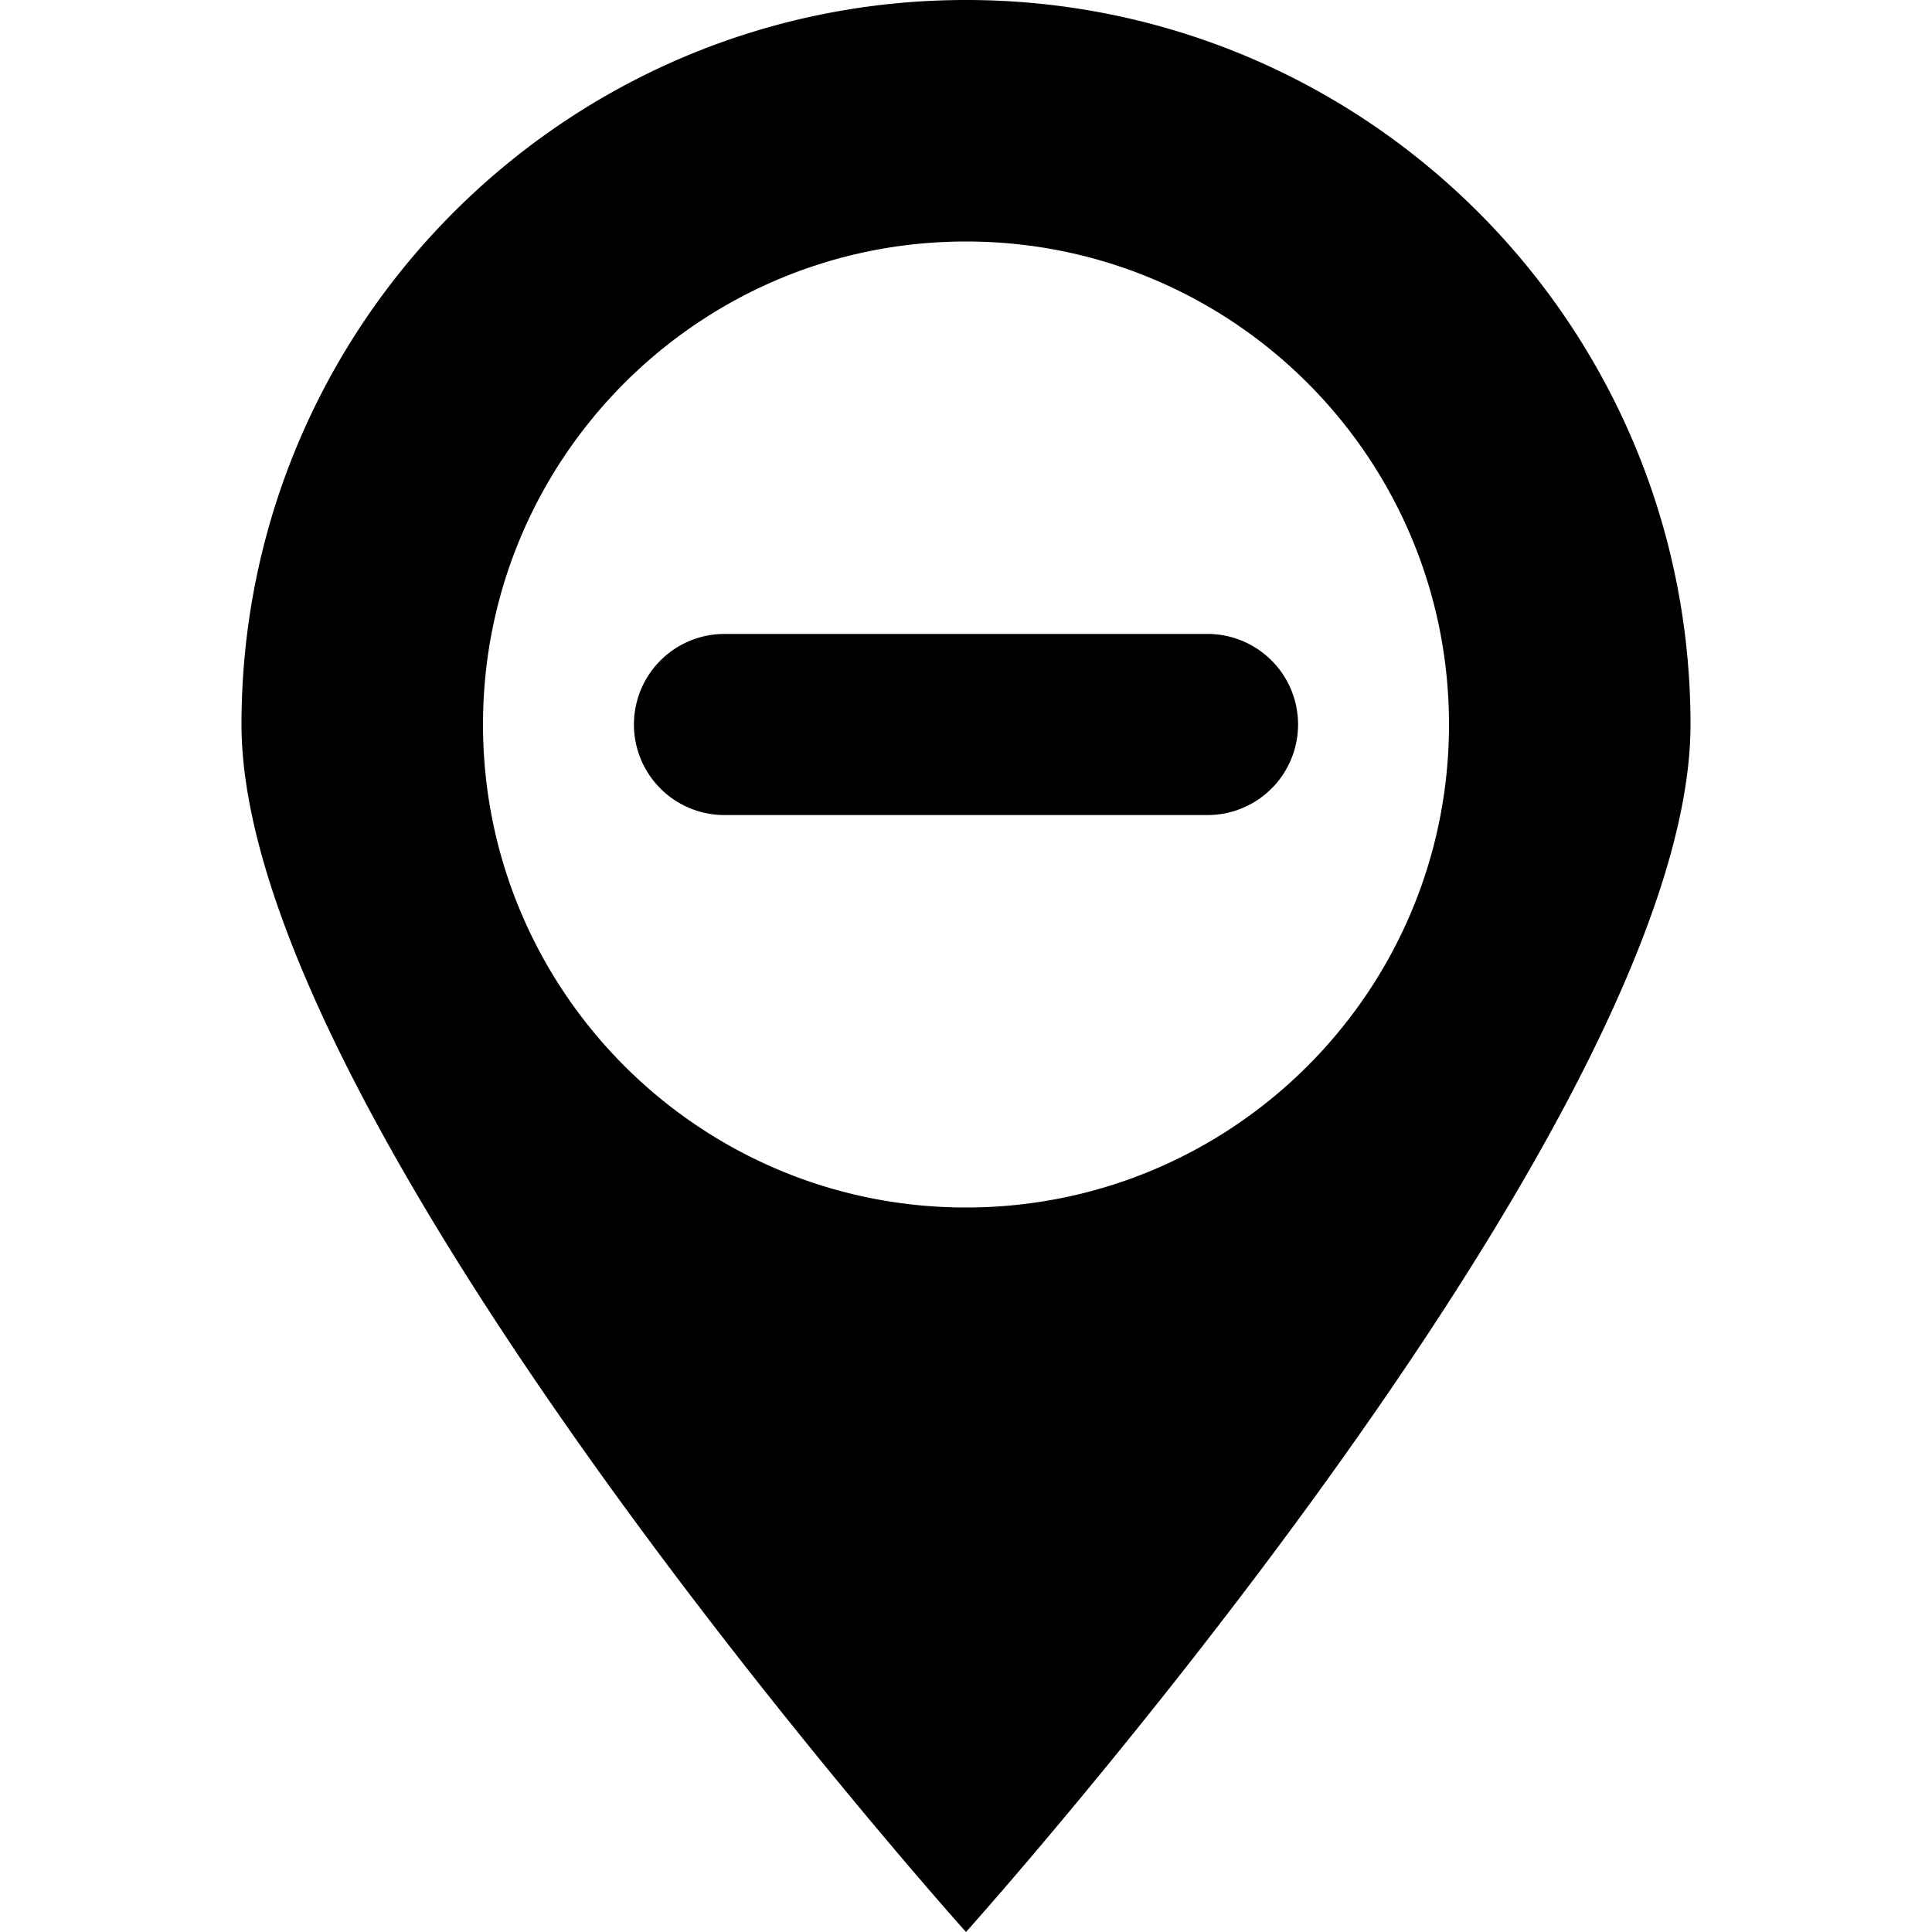
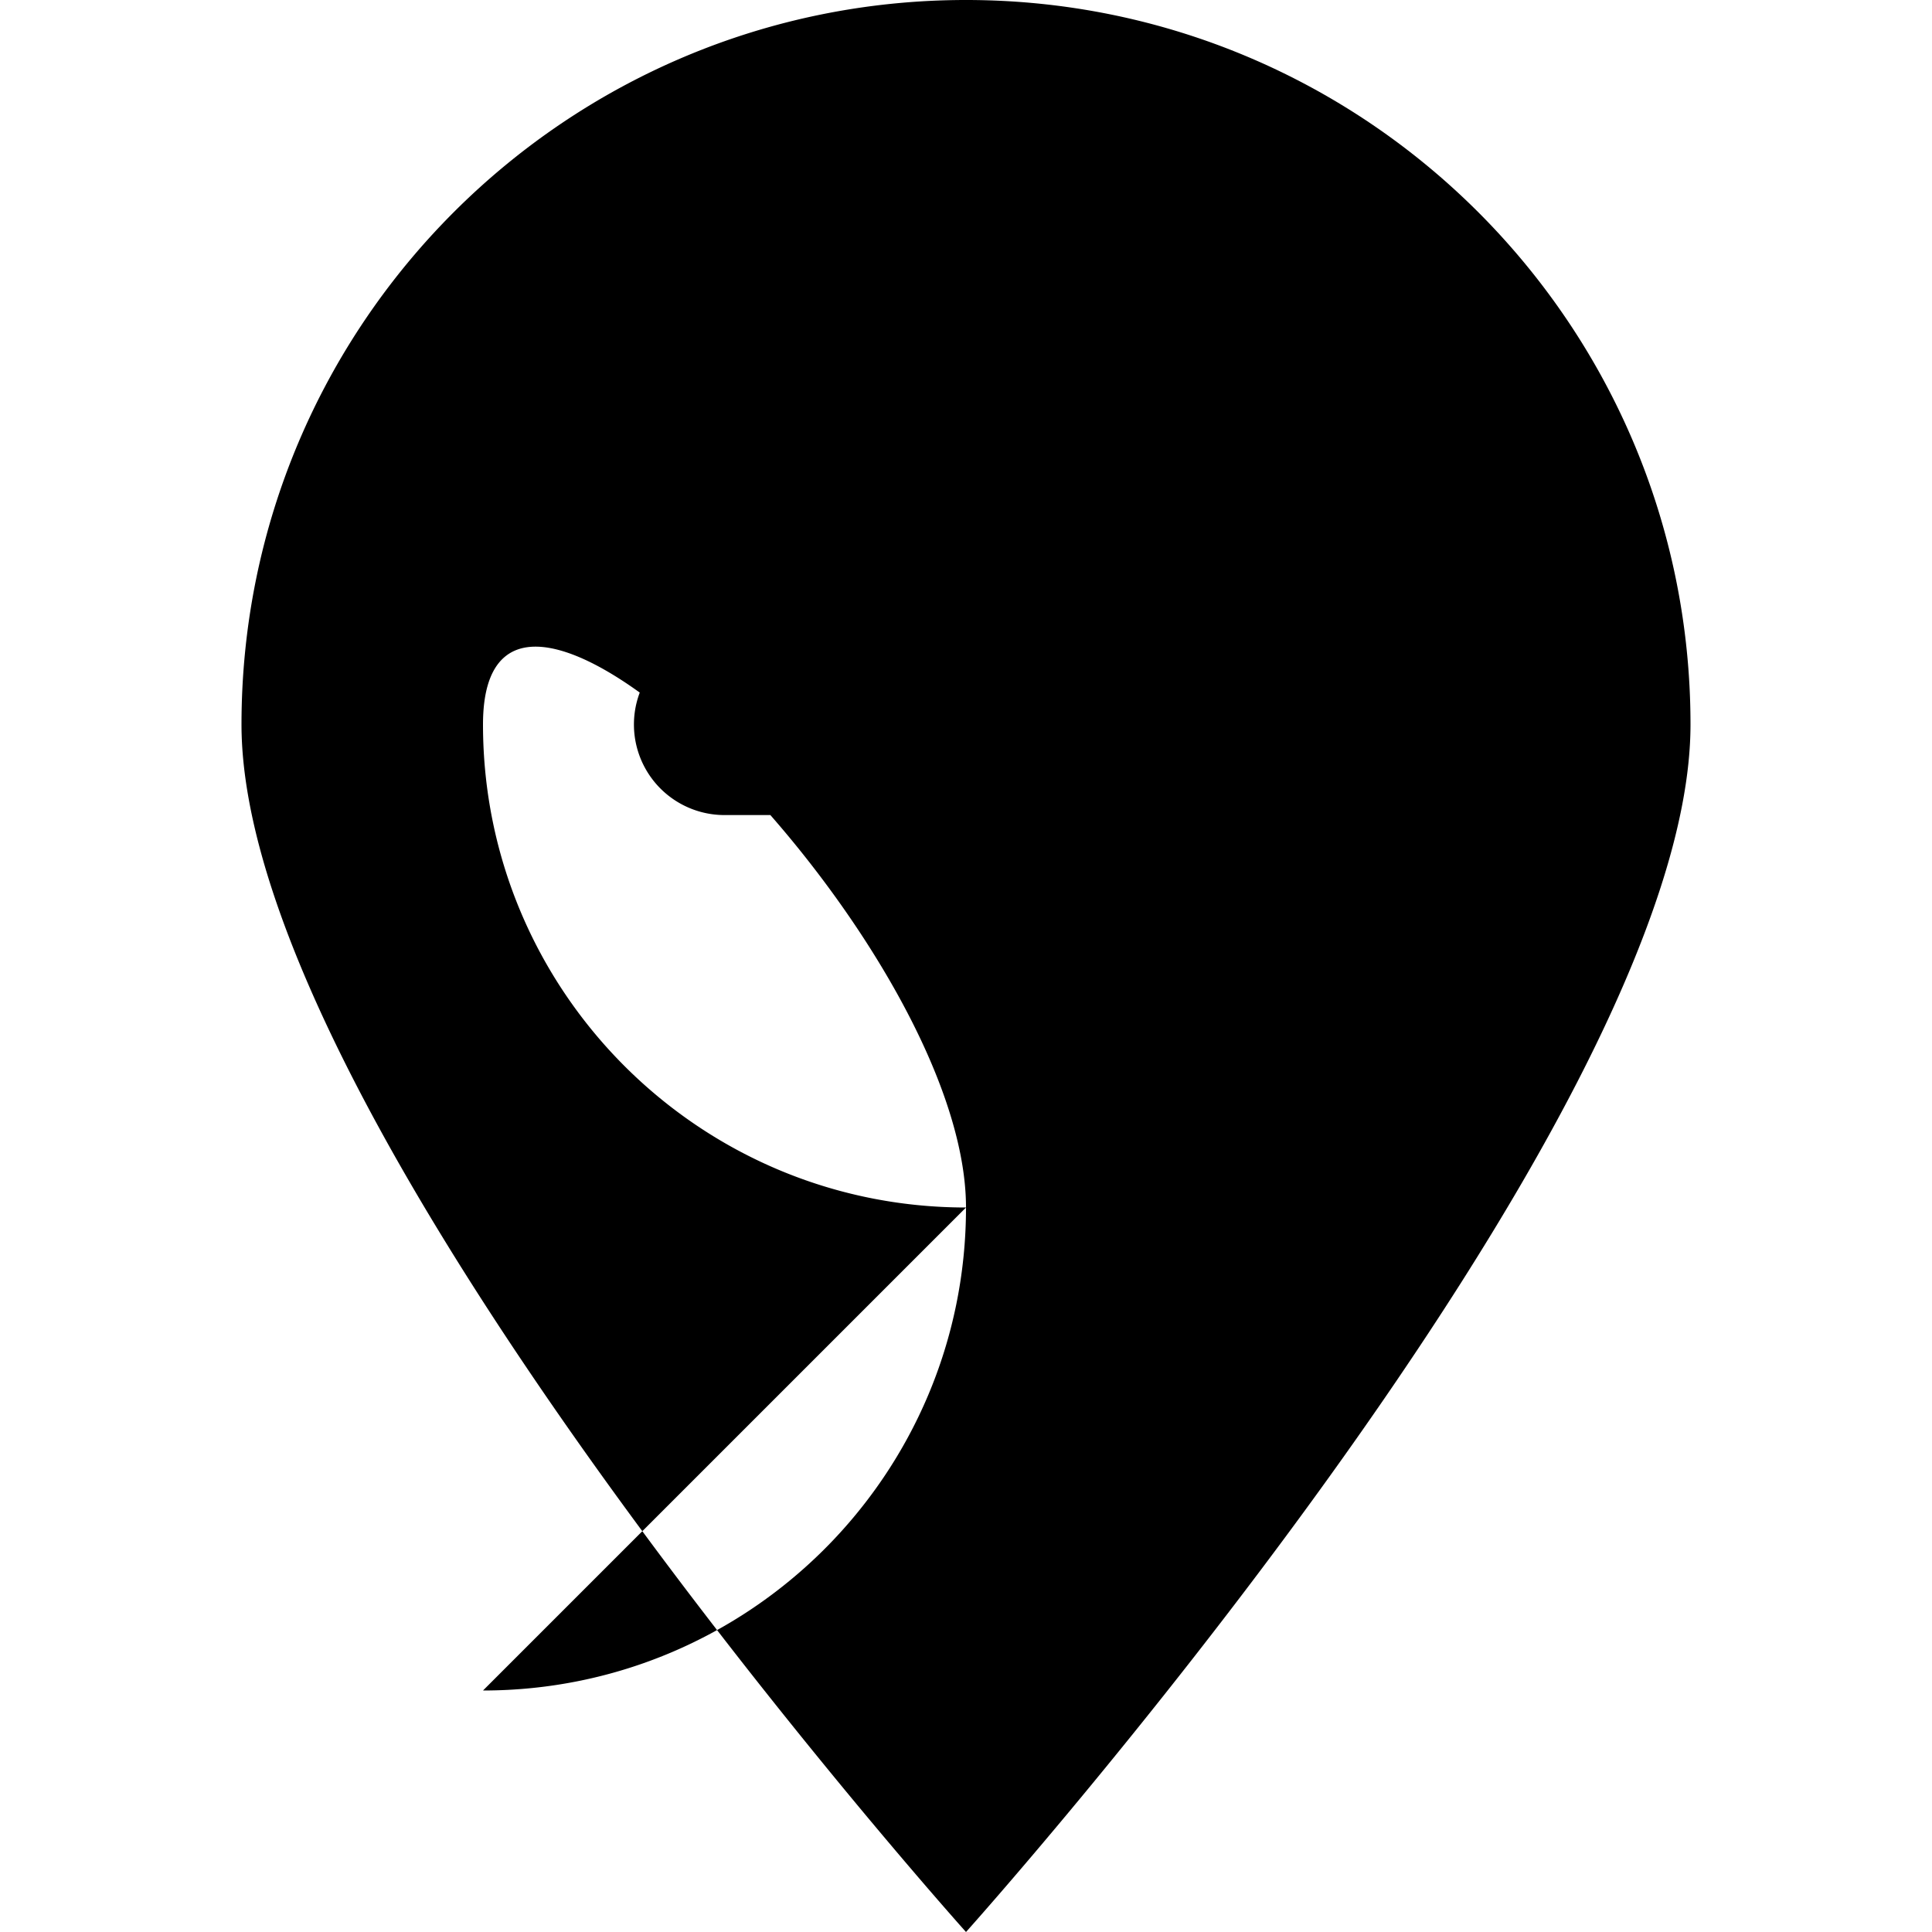
<svg xmlns="http://www.w3.org/2000/svg" width="64" height="64">
-   <path d="M40 21H24a3 3 0 100 6h16a3 3 0 100-6zM32 0C18.746 0 8 10.747 8 24c0 13.254 24 40 24 40s24-26.746 24-40C56 10.747 45.254 0 32 0zm0 40c-8.836 0-16-7.164-16-16S23.164 8 32 8s16 7.164 16 16-7.164 16-16 16z" />
+   <path d="M40 21H24a3 3 0 100 6h16a3 3 0 100-6zM32 0C18.746 0 8 10.747 8 24c0 13.254 24 40 24 40s24-26.746 24-40C56 10.747 45.254 0 32 0zm0 40c-8.836 0-16-7.164-16-16s16 7.164 16 16-7.164 16-16 16z" />
</svg>